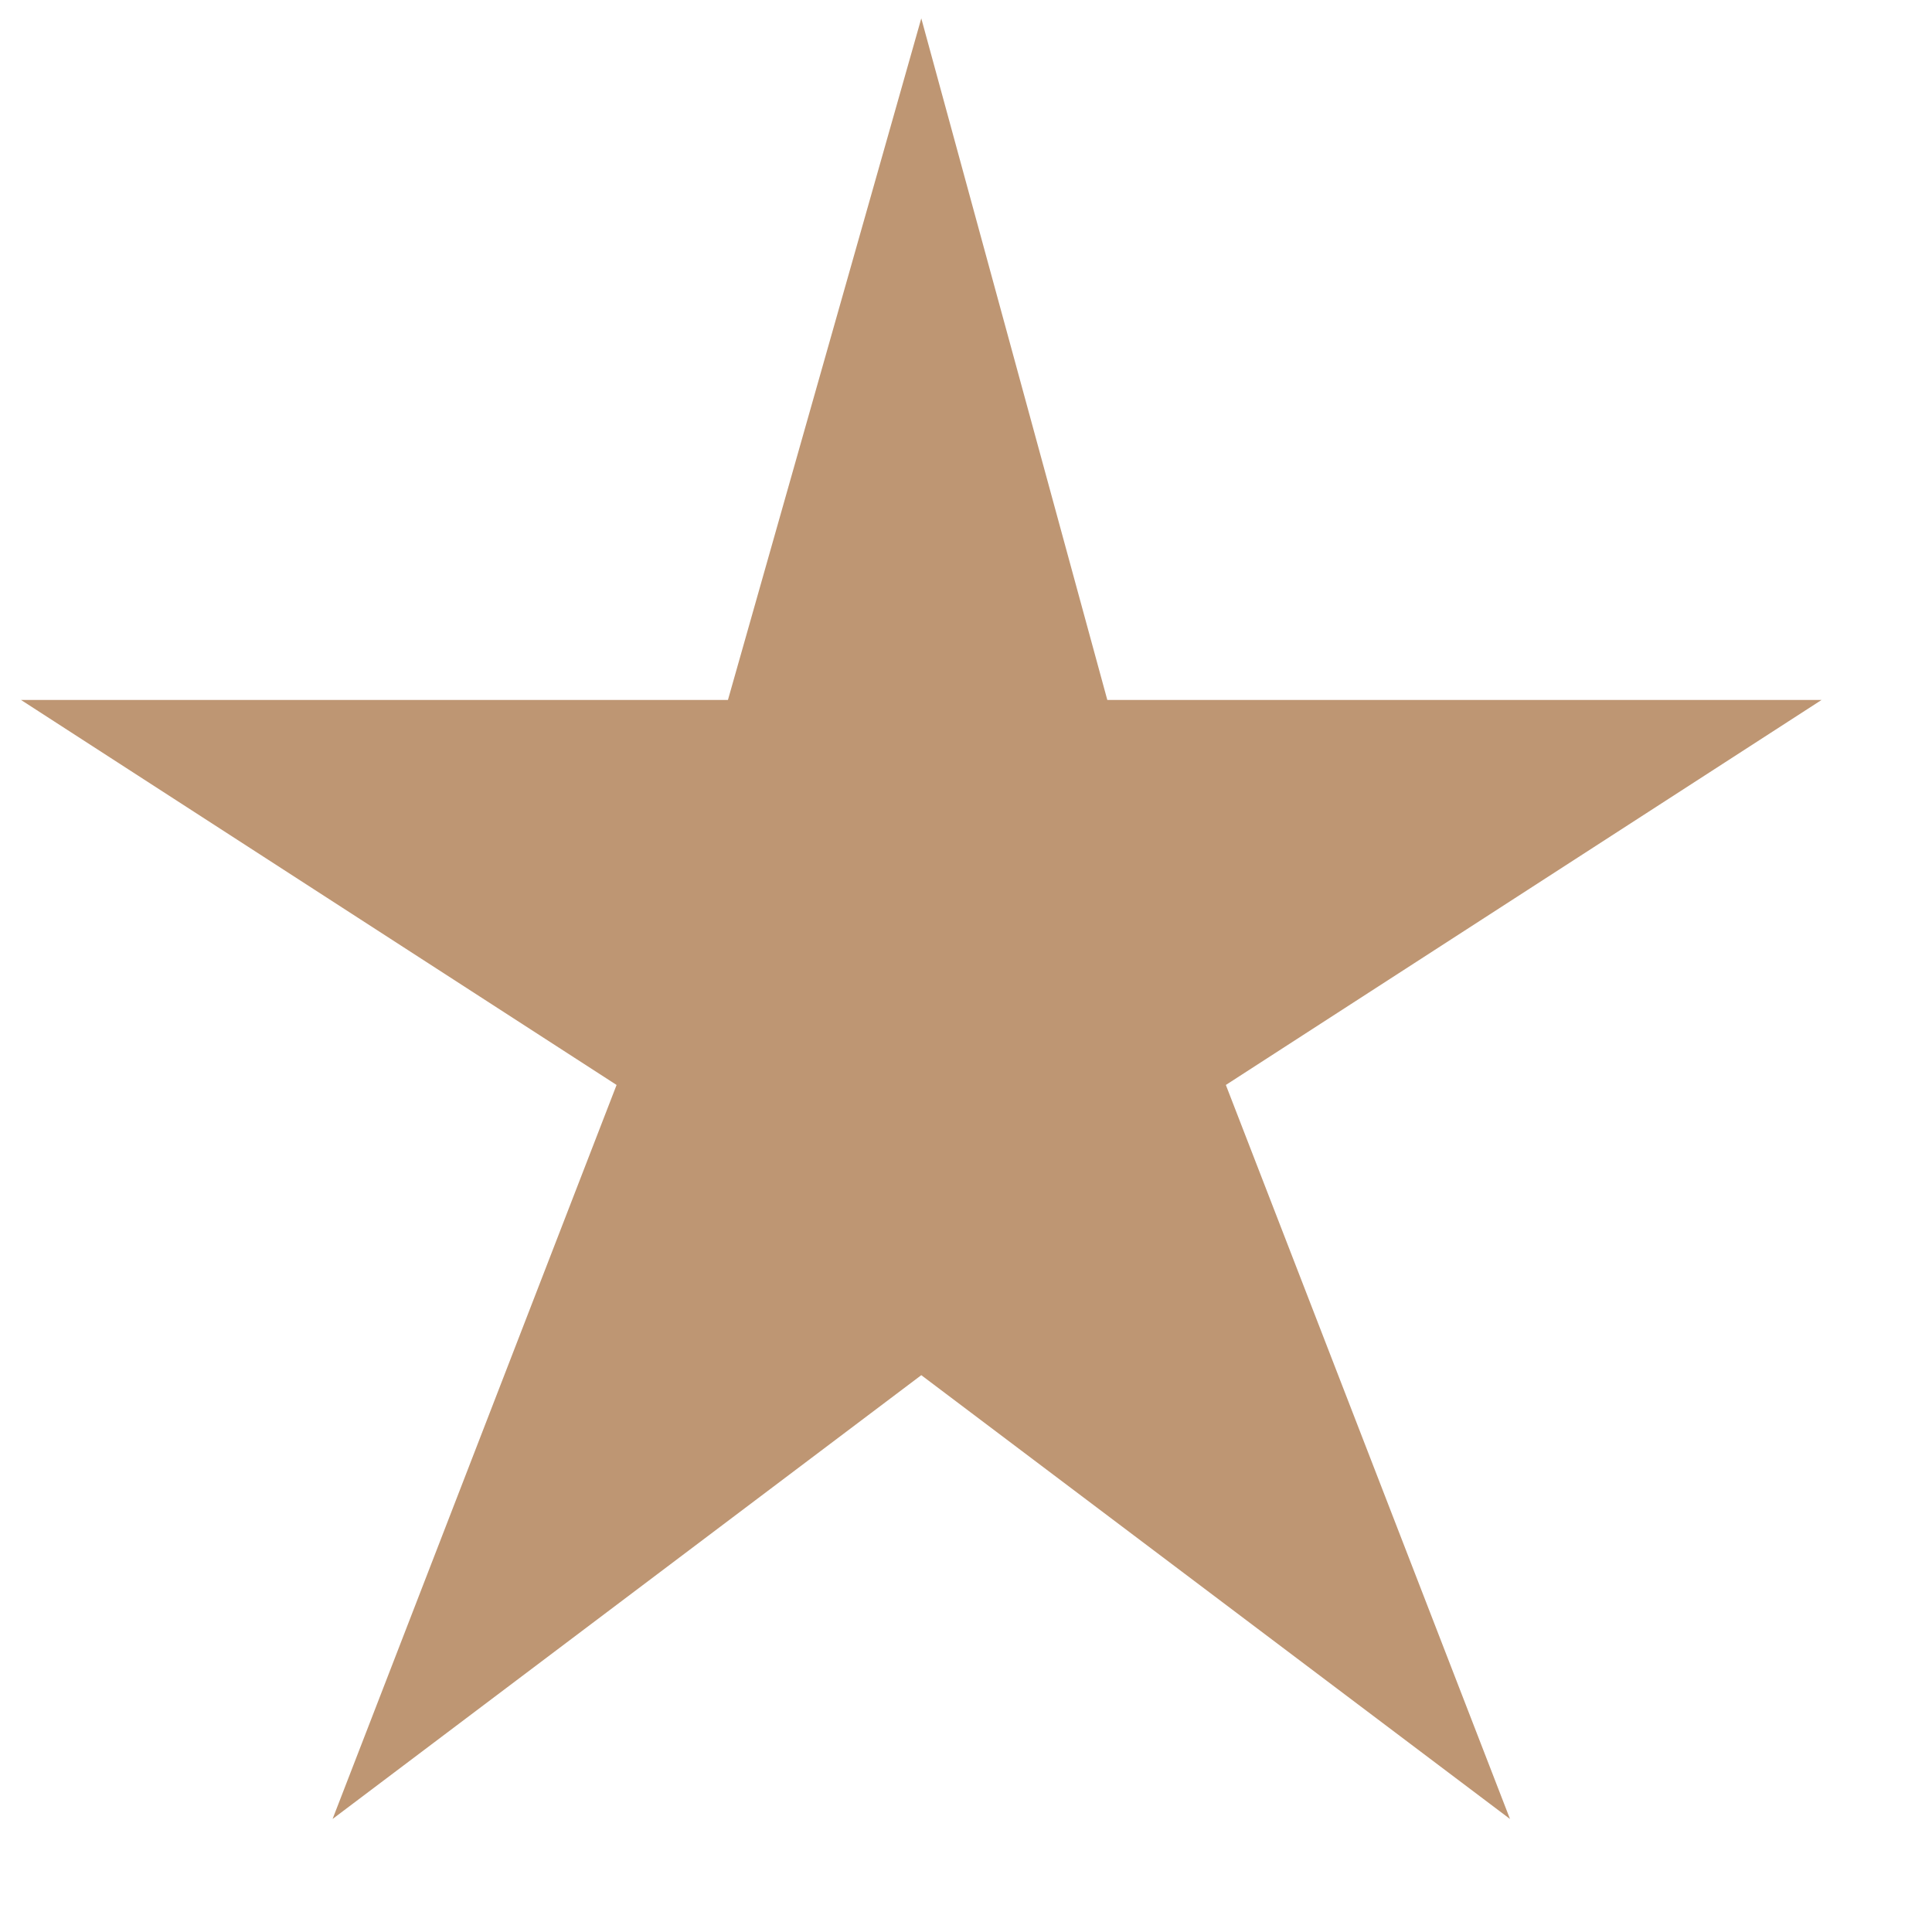
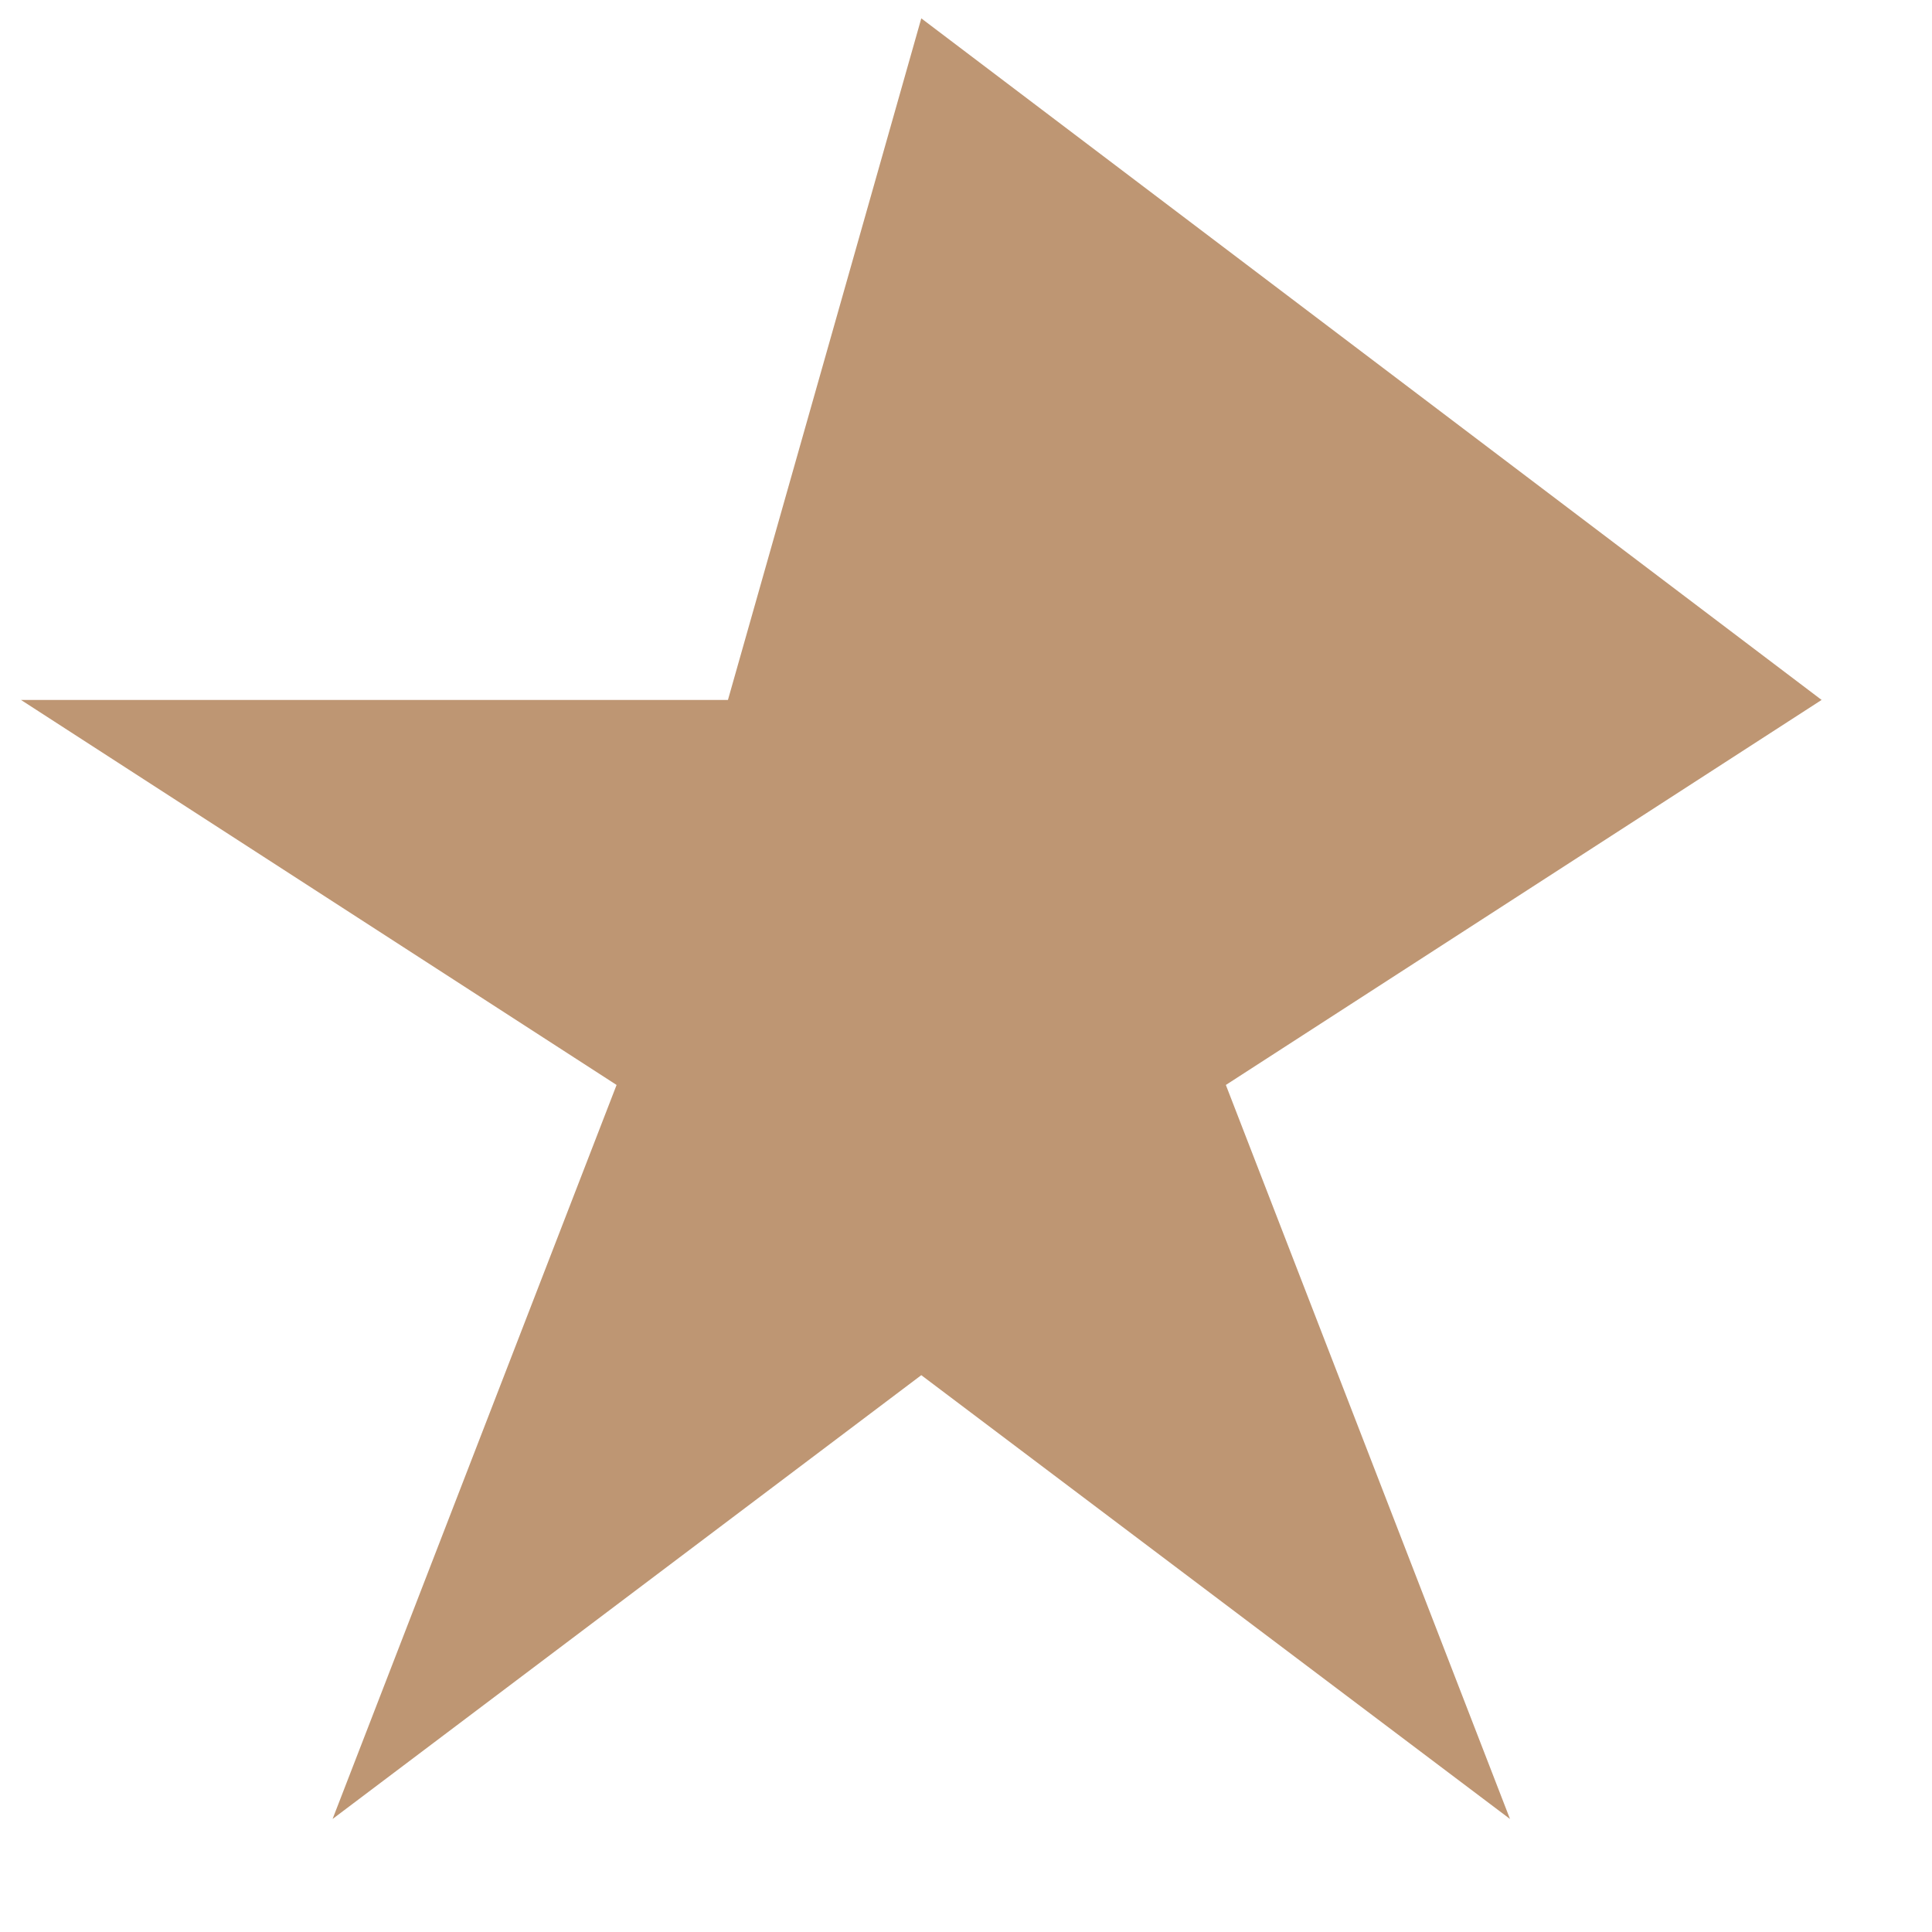
<svg xmlns="http://www.w3.org/2000/svg" width="14" height="14" viewBox="0 0 14 14" fill="none">
-   <path d="M13.2 5.072H8.024L6.676 0.133L5.275 5.072H0.152L4.468 7.862L2.41 13.181L6.676 9.965L10.942 13.181L8.883 7.862L13.2 5.072Z" fill="#BE9673" />
+   <path d="M13.2 5.072L6.676 0.133L5.275 5.072H0.152L4.468 7.862L2.41 13.181L6.676 9.965L10.942 13.181L8.883 7.862L13.2 5.072Z" fill="#BE9673" />
</svg>